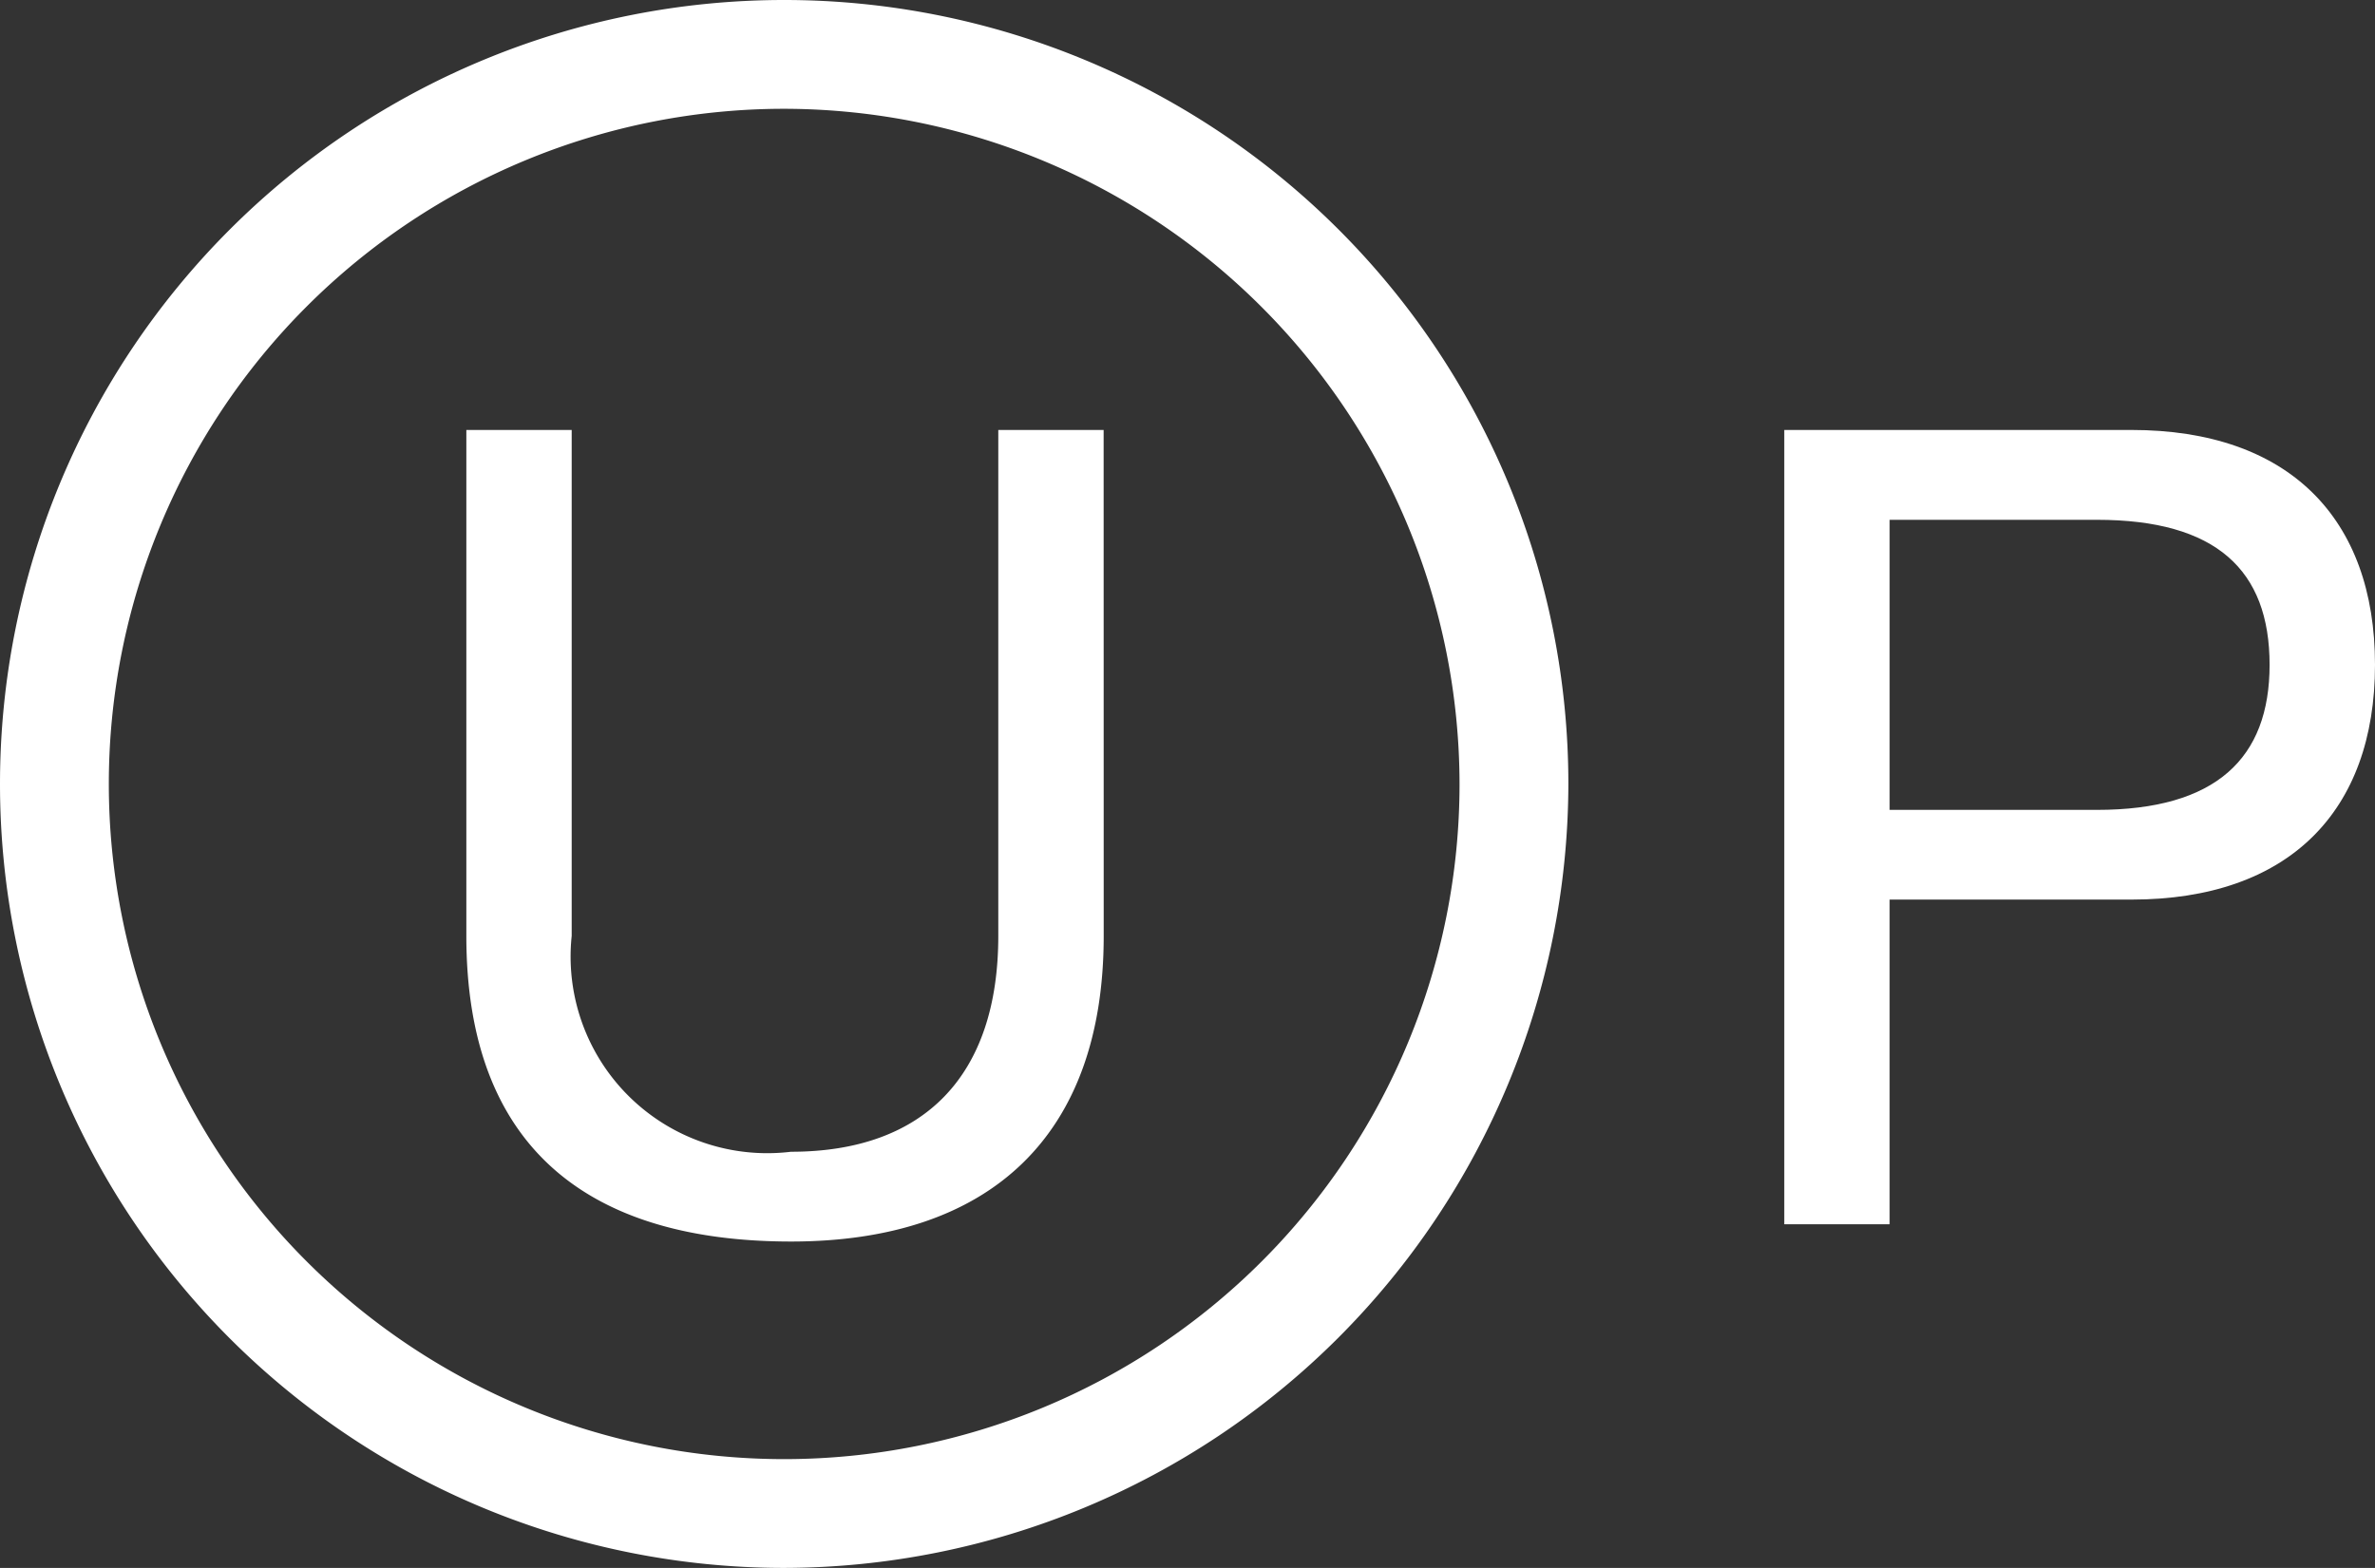
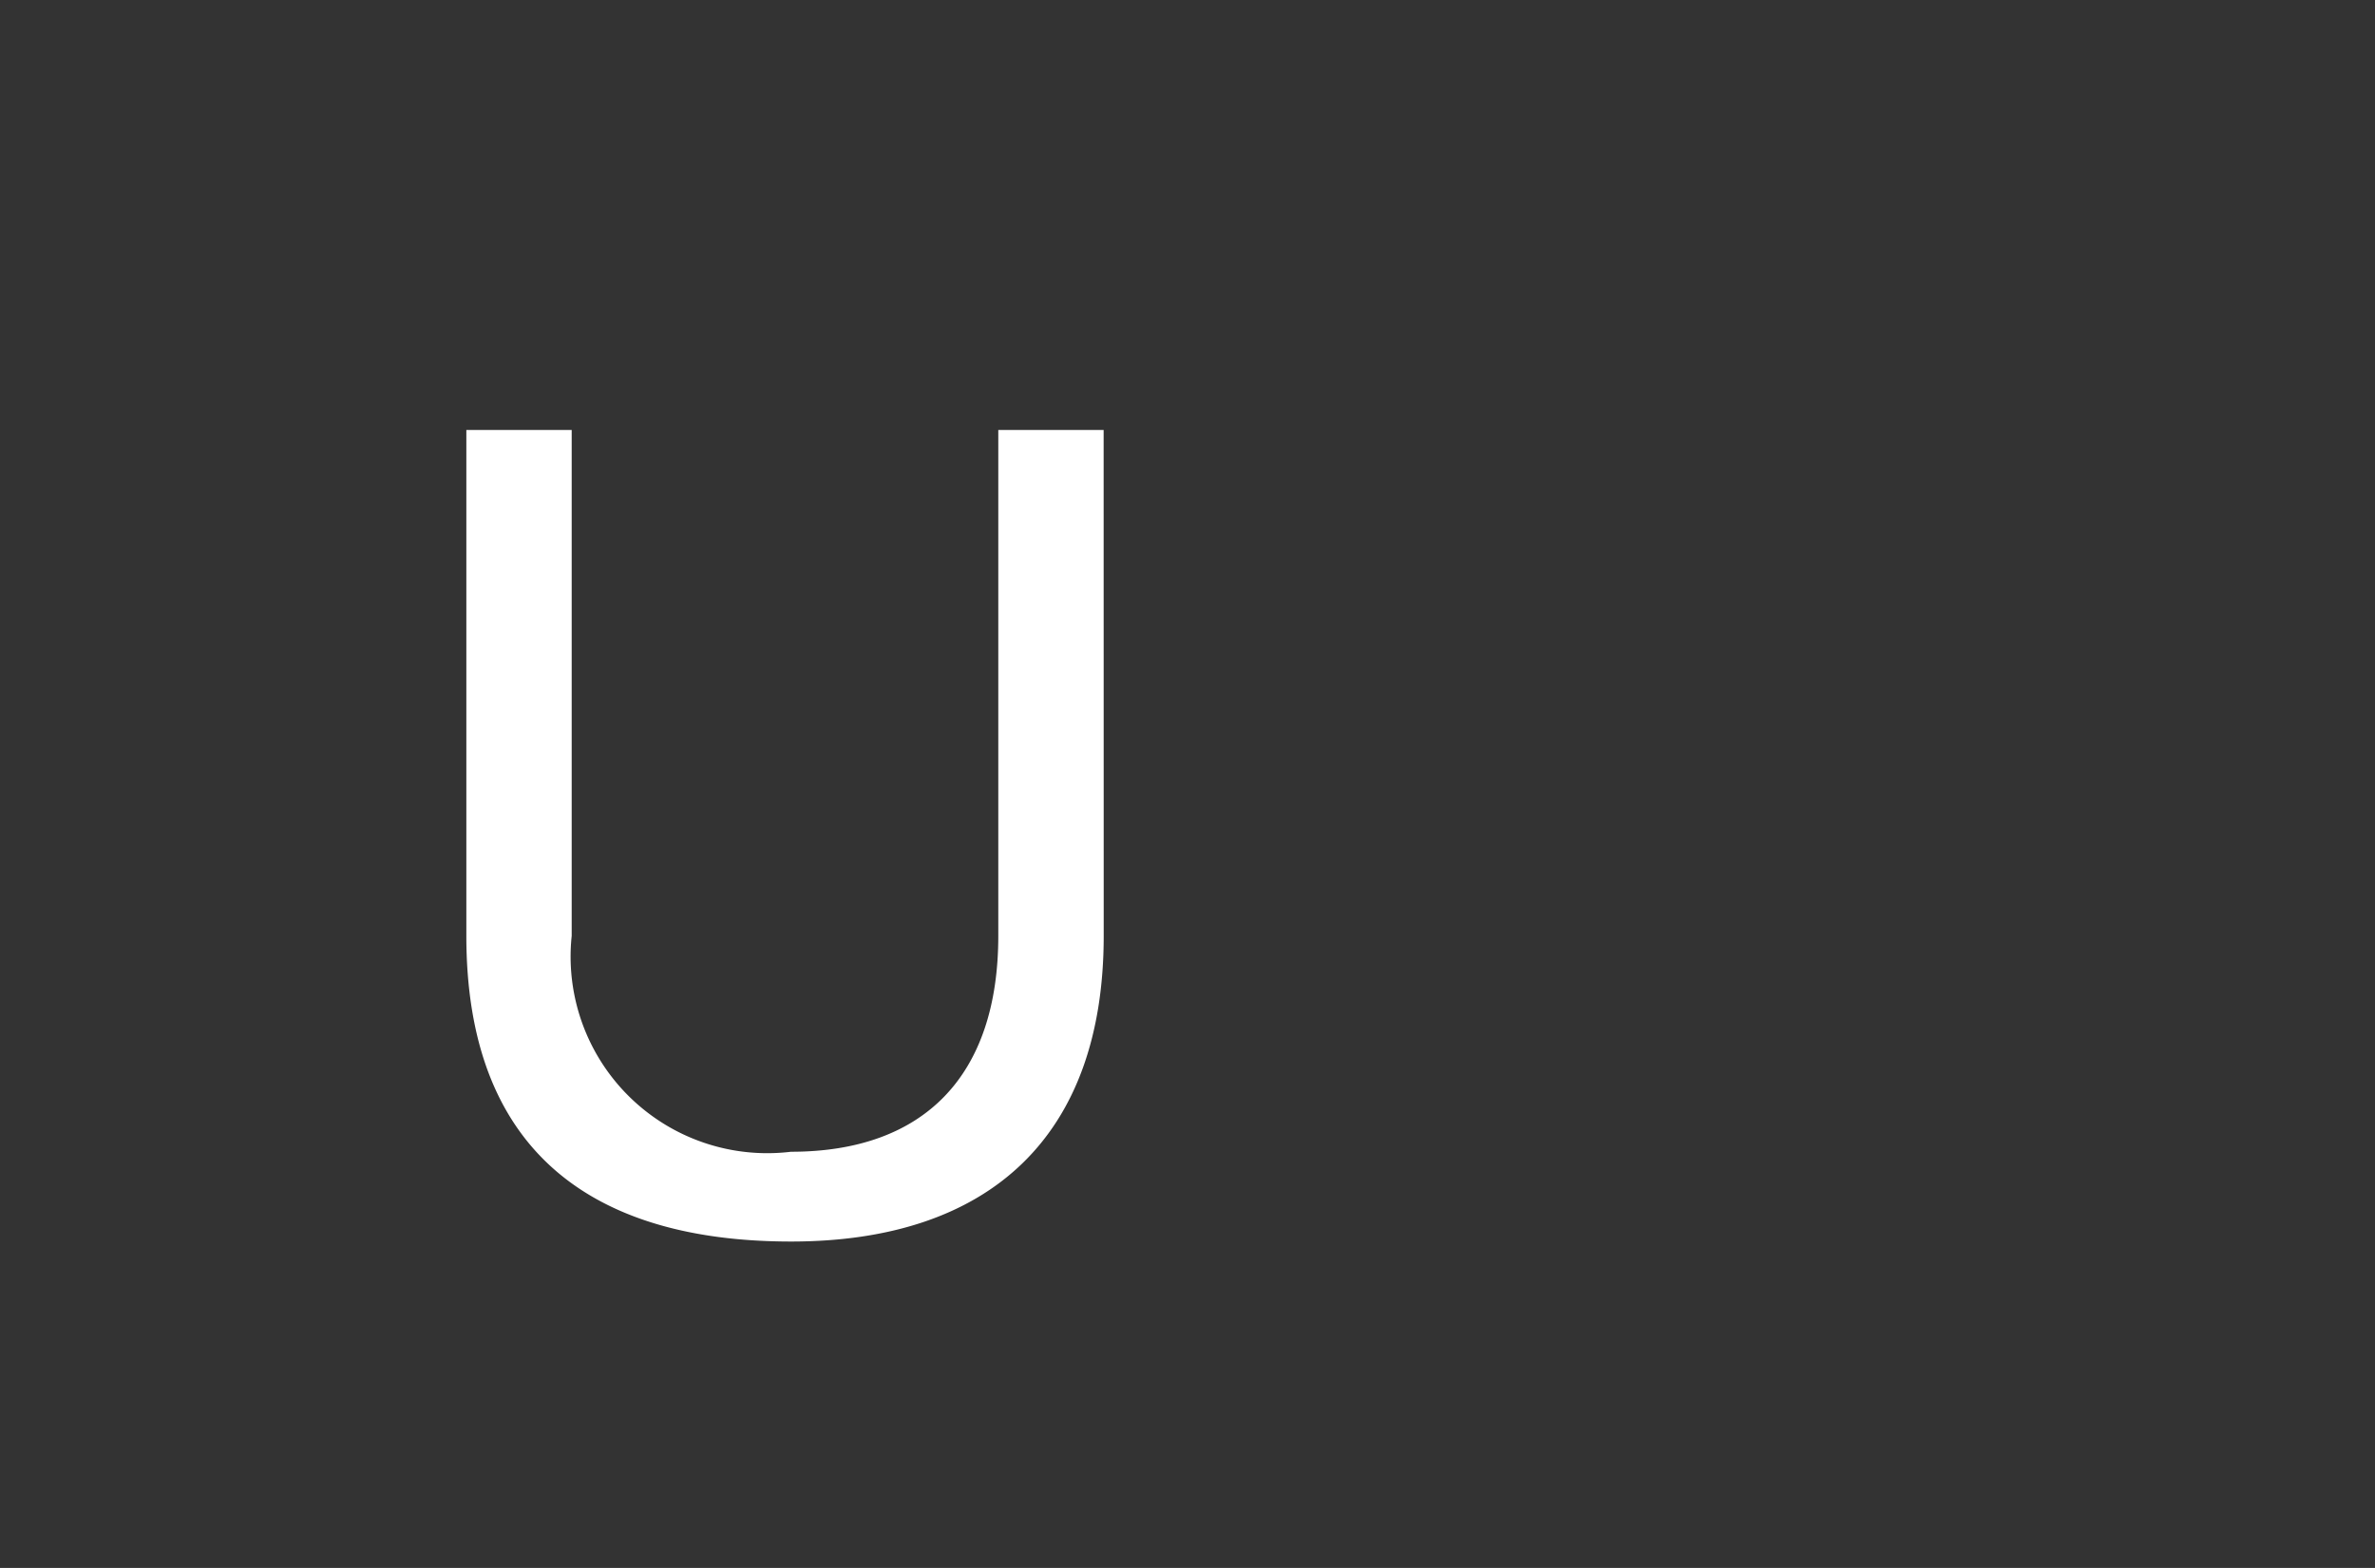
<svg xmlns="http://www.w3.org/2000/svg" width="36.816" height="24.312" viewBox="0 0 36.816 24.312">
  <rect x="0" y="0" width="36.816" height="24.312" fill="#333333" stroke="none" />
-   <path data-name="Path 41" d="M339.356 261.987a10.469 10.469 0 1 0 10.469 10.469 10.484 10.484 0 0 0-10.469-10.469m0 22.625a12.156 12.156 0 1 1 12.156-12.156 12.181 12.181 0 0 1-12.156 12.156" transform="translate(-327.2 -260.3)" style="fill:#fff" />
  <path data-name="Path 42" d="M364.08 293.045c0 3.106-1.767 4.739-4.846 4.739-3.159 0-5.034-1.473-5.034-4.739V285.2h1.633v7.845a3.049 3.049 0 0 0 3.4 3.347c2.062 0 3.213-1.178 3.213-3.347V285.2h1.633z" transform="translate(-346.971 -278.533)" style="fill:#fff" />
-   <path data-name="Path 43" d="M432.133 291.091h3.213c1.847 0 2.677-.8 2.677-2.249 0-1.473-.83-2.249-2.677-2.249h-3.213zM430.5 285.2h5.382c2.436 0 3.775 1.366 3.775 3.641s-1.339 3.641-3.775 3.641h-3.749v5.034H430.5z" transform="translate(-402.841 -278.533)" style="fill:#fff" />
</svg>